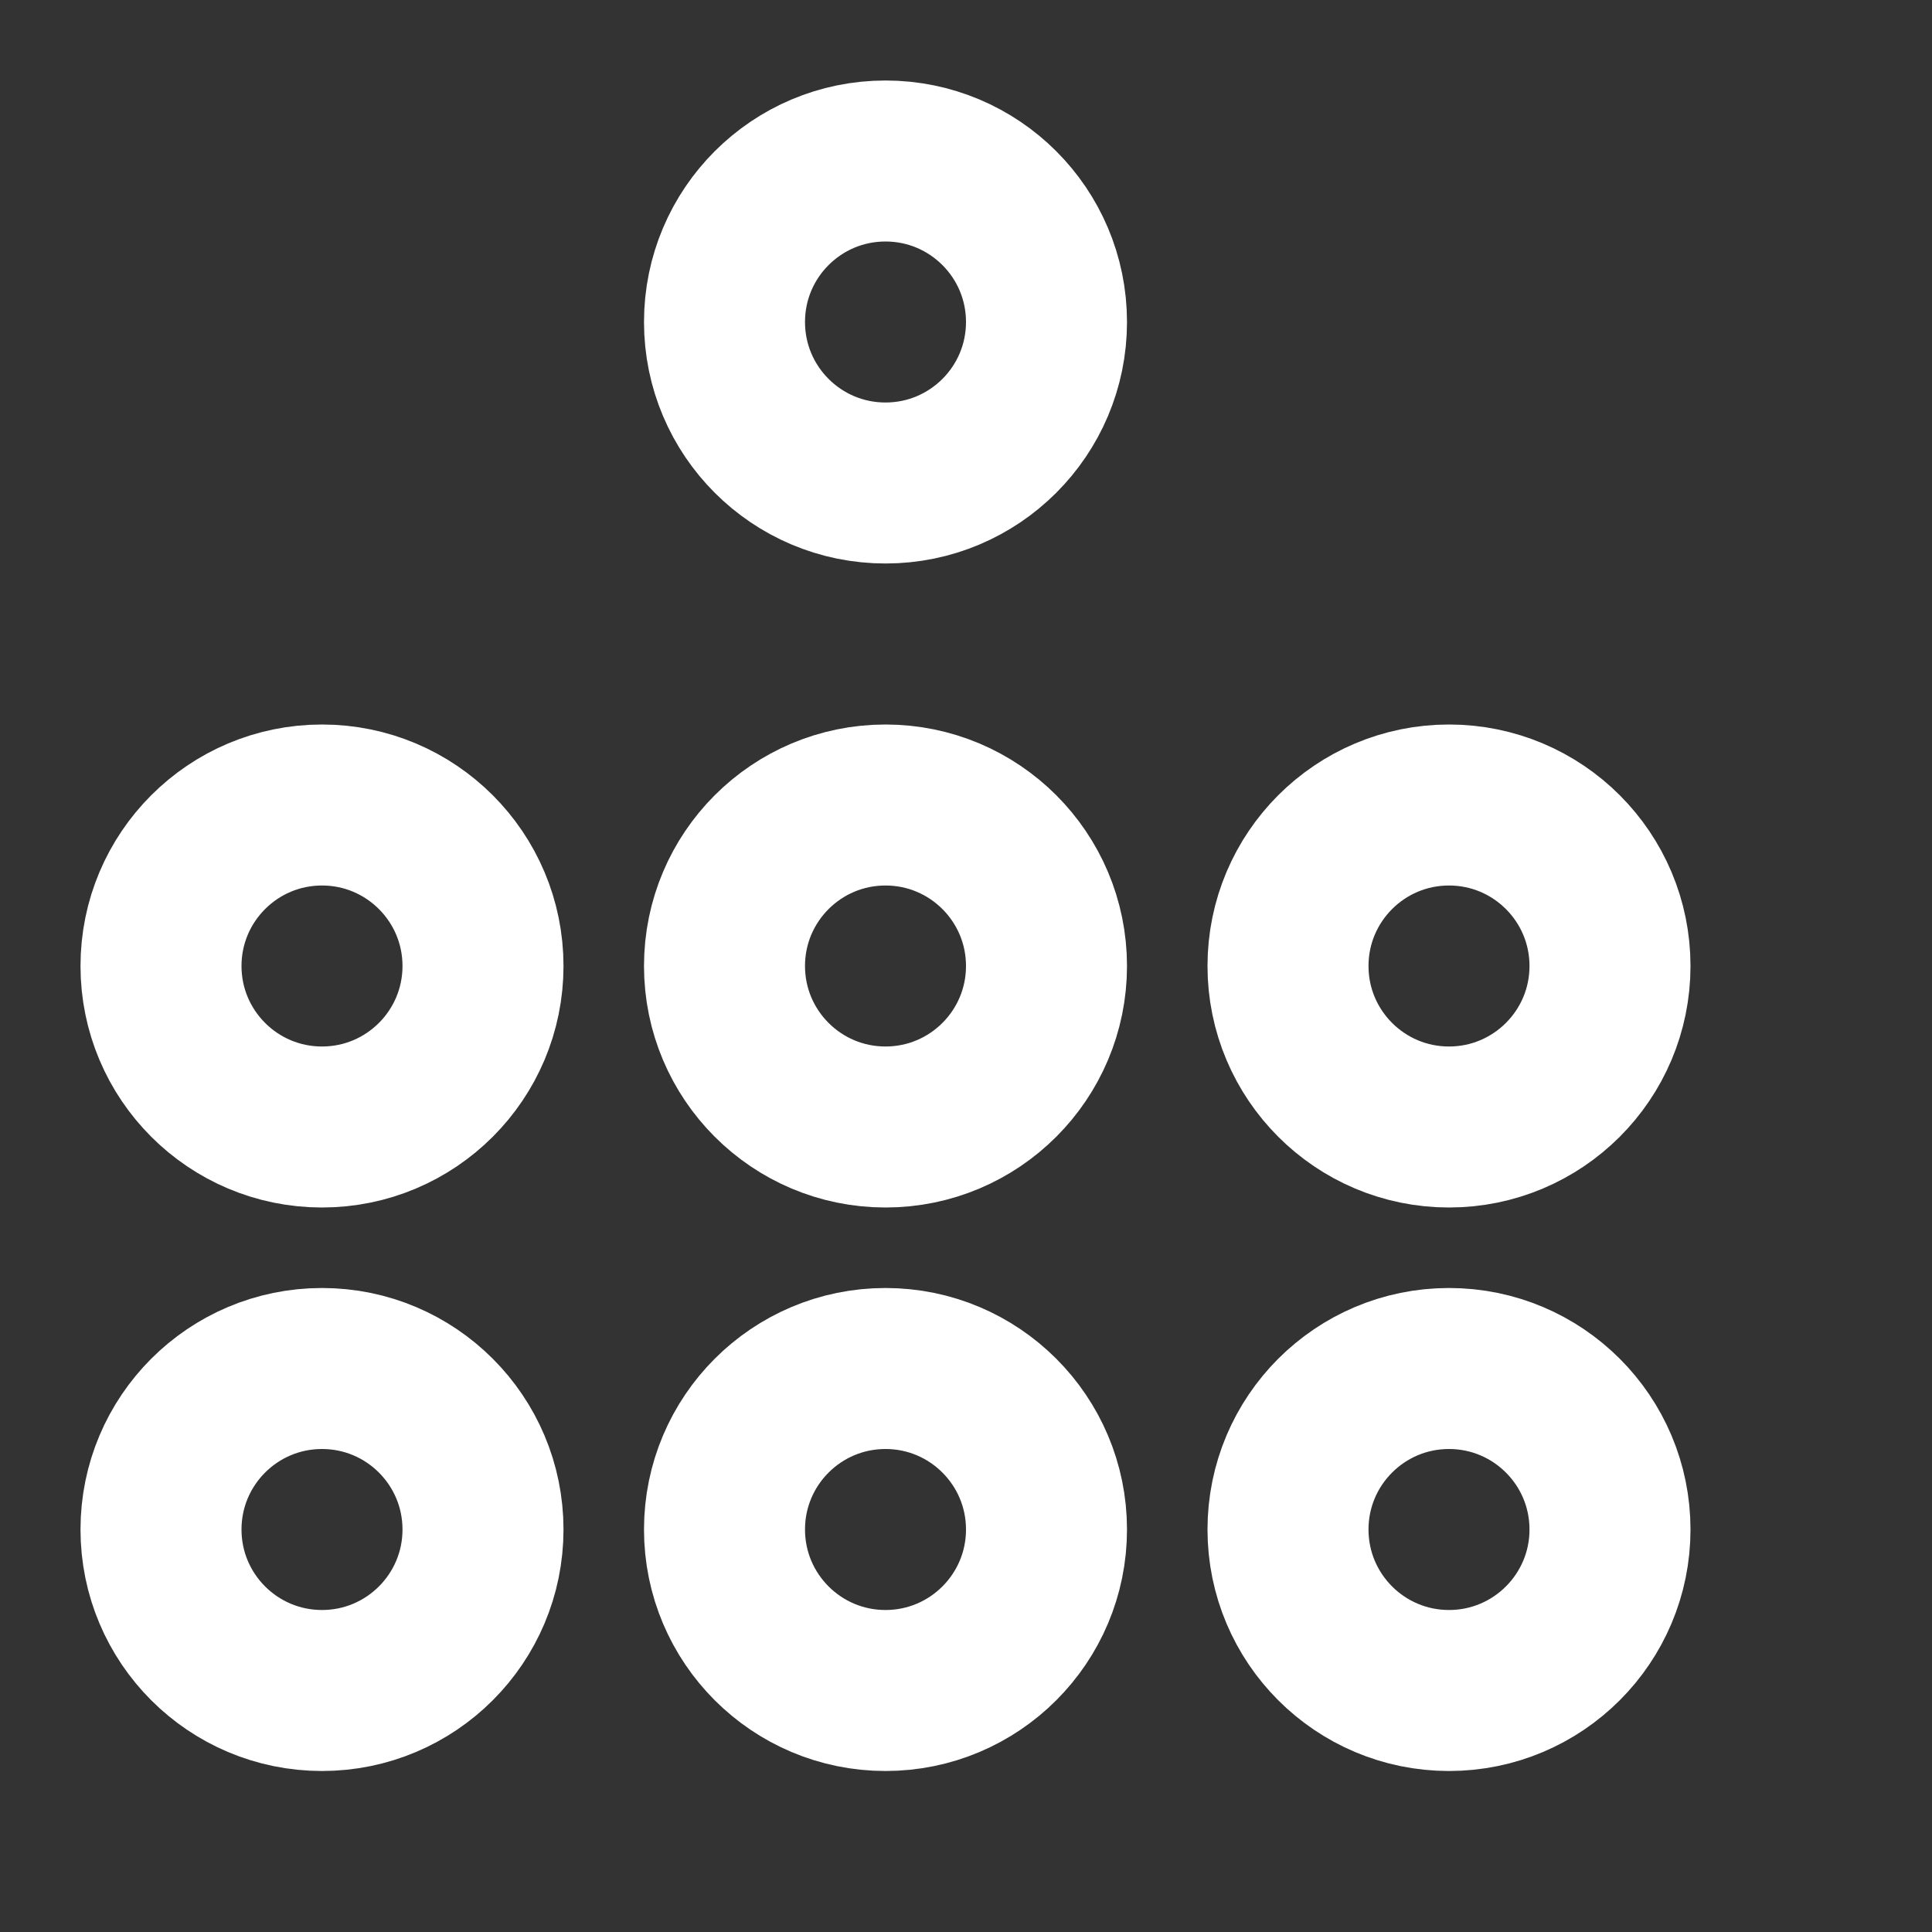
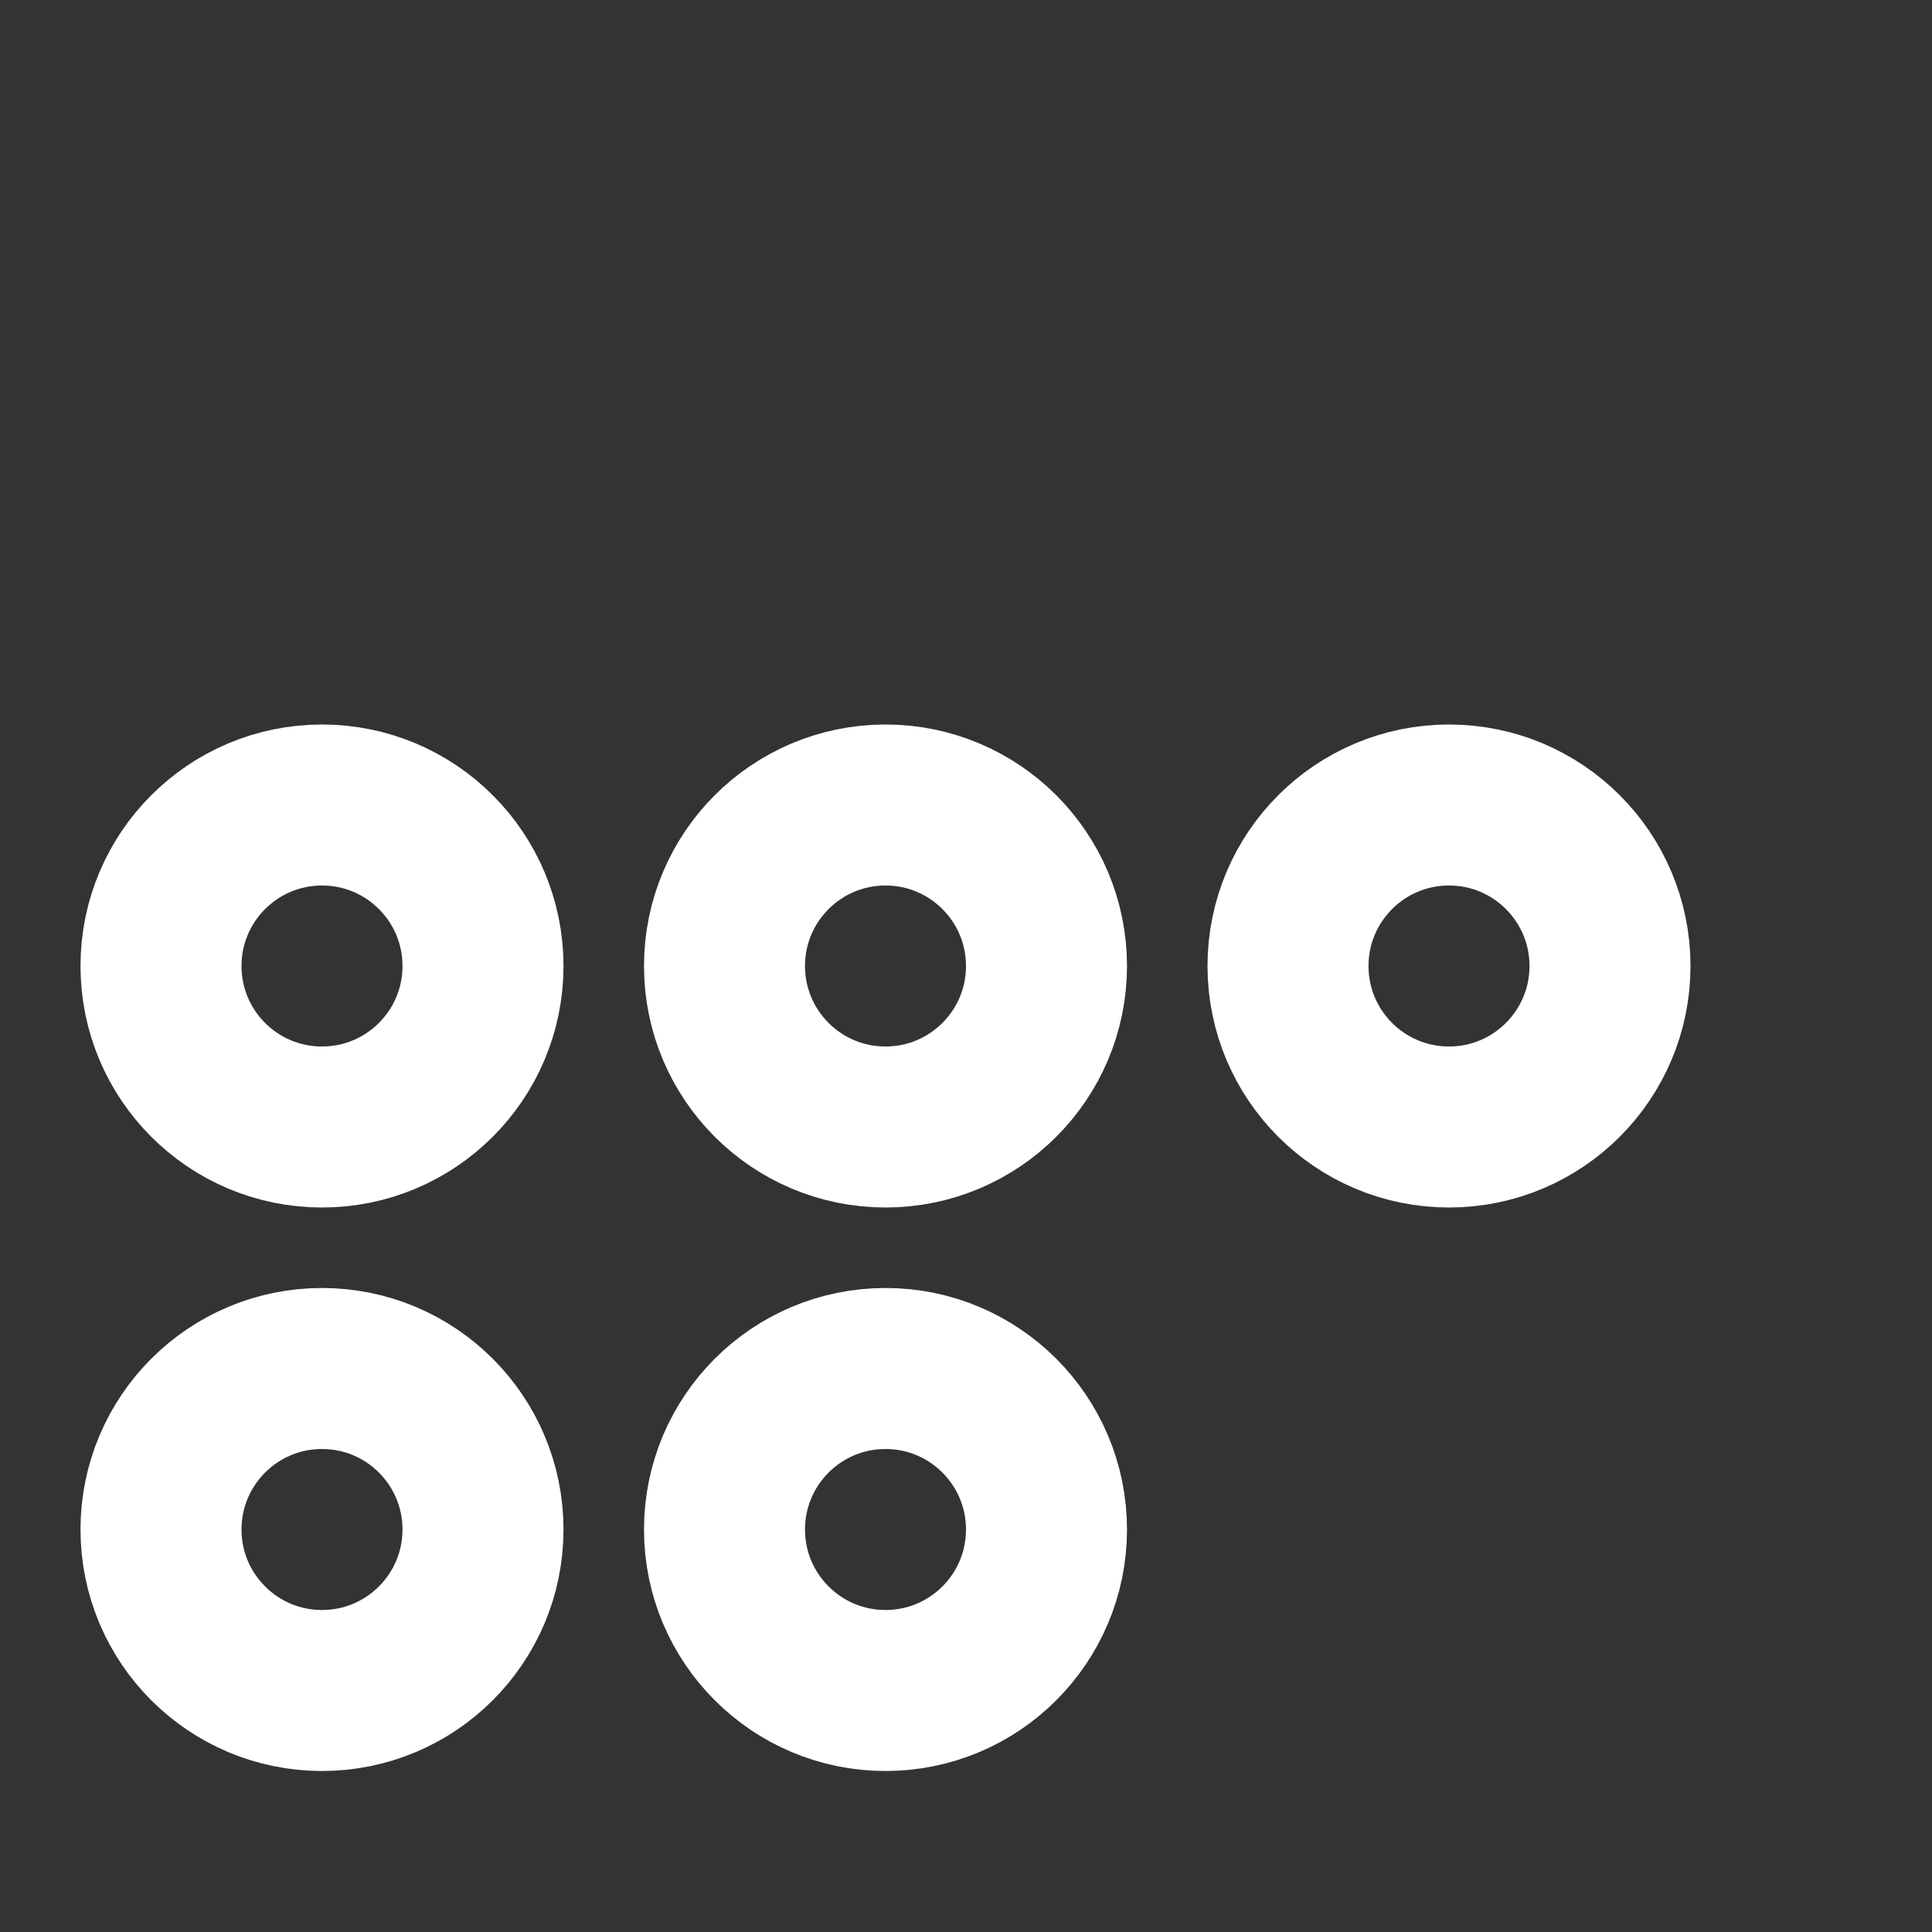
<svg xmlns="http://www.w3.org/2000/svg" xmlns:ns1="http://sodipodi.sourceforge.net/DTD/sodipodi-0.dtd" xmlns:ns2="http://www.inkscape.org/namespaces/inkscape" width="44" height="44" viewBox="0 0 24 24" fill="none" stroke="#ffffff" stroke-width="2" stroke-linecap="round" stroke-linejoin="round" class="feather feather-git-branch" version="1.1" id="svg10" ns1:docname="git-tree.svg" ns2:version="1.2.2 (b0a8486541, 2022-12-01)">
  <rect x="0" y="0" width="24" height="24" fill="#333333" stroke="none" />
  <defs id="defs14" />
  <ns1:namedview id="namedview12" pagecolor="#ffffff" bordercolor="#666666" borderopacity="1.0" ns2:showpageshadow="2" ns2:pageopacity="0.0" ns2:pagecheckerboard="0" ns2:deskcolor="#d1d1d1" showgrid="false" showguides="true" ns2:zoom="18.041125" ns2:cx="7.2334736" ns2:cy="20.370127" ns2:window-width="1920" ns2:window-height="1080" ns2:window-x="0" ns2:window-y="0" ns2:window-maximized="1" ns2:current-layer="svg10">
    <ns1:guide position="17.938,9.947" orientation="0,-1" id="guide874" ns2:locked="false" />
  </ns1:namedview>
-   <circle cx="11" cy="4" r="2" id="circle6-1" style="fill:none;fill-opacity:1;stroke:#ffffff;stroke-opacity:1" />
  <circle cx="4" cy="12" r="2" id="circle6" style="fill:none;fill-opacity:1;stroke:#ffffff;stroke-opacity:1" />
  <circle cx="11" cy="12" r="2" id="circle6-3" style="fill:none;fill-opacity:1;stroke:#ffffff;stroke-opacity:1" />
  <circle cx="18" cy="12" r="2" id="circle6-4" style="fill:none;fill-opacity:1;stroke:#ffffff;stroke-opacity:1" />
  <circle cx="4" cy="19" r="2" id="circle6" style="fill:none;fill-opacity:1;stroke:#ffffff;stroke-opacity:1" />
  <circle cx="11" cy="19" r="2" id="circle6-3" style="fill:none;fill-opacity:1;stroke:#ffffff;stroke-opacity:1" />
-   <circle cx="18" cy="19" r="2" id="circle6-4" style="fill:none;fill-opacity:1;stroke:#ffffff;stroke-opacity:1" />
</svg>